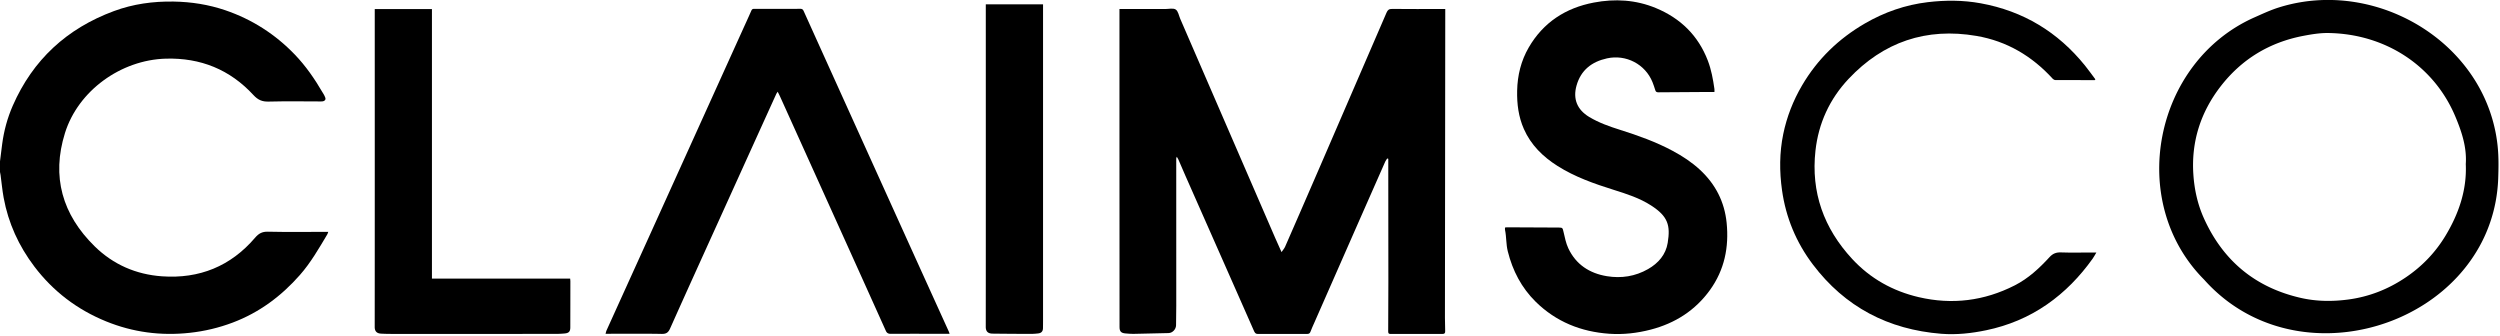
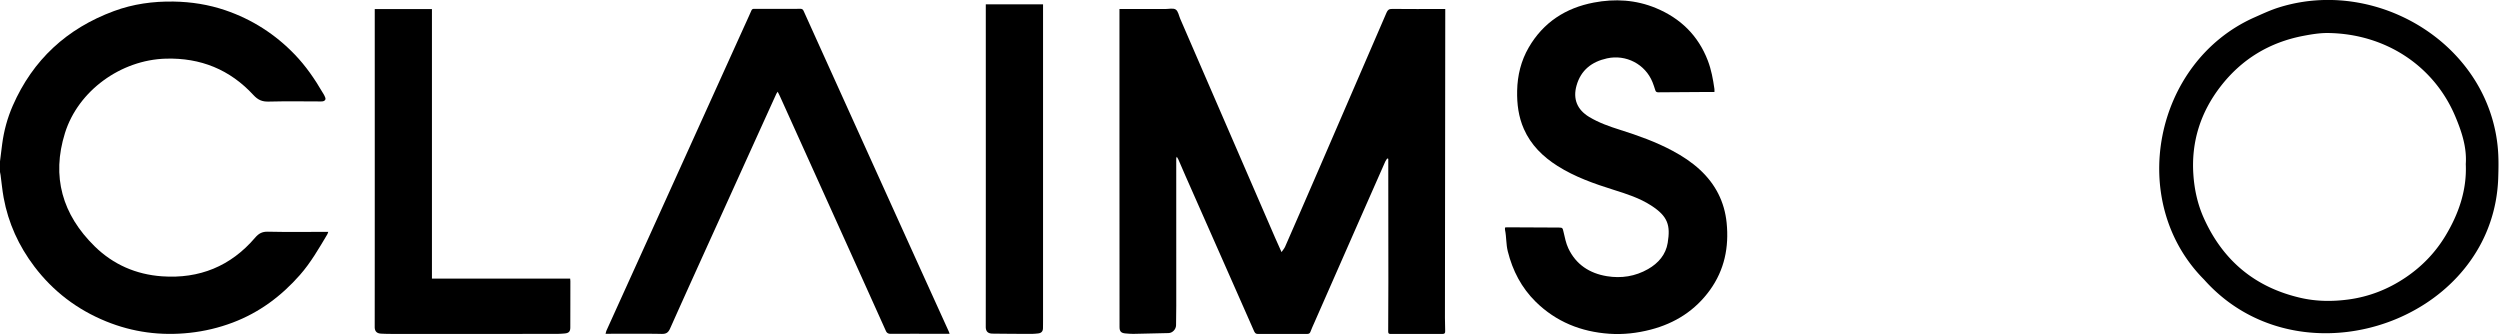
<svg xmlns="http://www.w3.org/2000/svg" xml:space="preserve" style="fill-rule:evenodd;clip-rule:evenodd;stroke-linejoin:round;stroke-miterlimit:2" viewBox="0 0 1302 175">
  <path d="M0 0h1301.79v174.052H0z" style="fill:none" />
  <clipPath id="a">
    <path d="M0 0h1301.79v174.052H0z" />
  </clipPath>
  <g clip-path="url(#a)">
    <path d="M0-7.09c.352-2.802.69-5.606 1.059-8.405.851-6.456 2.55-12.7 5.158-18.658 9.772-22.318 26.328-37.549 49.206-46.001 9.328-3.446 19.015-4.781 28.994-4.618 8.637.14 17.024 1.459 25.149 4.225 13.019 4.433 24.302 11.68 33.808 21.572 5.331 5.547 9.668 11.847 13.529 18.476.291.498.64.97.864 1.496.24.563.637 1.262.481 1.747-.291.905-1.175 1.058-2.134 1.055-8.508-.029-17.02-.151-25.523.066-3.146.08-5.174-.821-7.362-3.192-11.418-12.378-25.683-18.177-42.646-17.687-21.769.629-42.536 15.527-48.986 36.157C24.966.35 30.284 18.847 46.096 34.314c9.003 8.806 20.064 13.618 32.637 14.517 18.21 1.301 33.454-4.897 45.329-18.79 1.728-2.021 3.403-2.969 6.187-2.904 9.18.213 18.368.081 27.553.081h1.824c-.202.522-.295.921-.495 1.257-4.066 6.812-8.01 13.709-13.289 19.709-9.048 10.283-19.746 18.262-32.68 23.146-6.757 2.551-13.691 4.193-20.889 4.979-14.067 1.536-27.636-.252-40.71-5.576-14.04-5.716-25.705-14.592-34.838-26.632-7.579-9.992-12.691-21.143-14.95-33.496C1.111 6.976.777 3.288.283-.372.214-.885.096-1.391 0-1.901V-7.09Z" style="fill-rule:nonzero" transform="translate(0 91.605) scale(1.071)" />
    <path d="M1258.38 128.108c0 2.344-.06 4.685-.14 6.993a76.443 76.443 0 0 1-1.23 11.087 72.48 72.48 0 0 1-6.84 19.972c-3.14 6.082-7.13 11.708-11.79 16.723-4.63 4.996-9.91 9.384-15.63 13.091a88.9 88.9 0 0 1-18.39 9.077 90.22 90.22 0 0 1-20.05 4.684c-6.84.787-13.78.776-20.62-.091-6.88-.874-13.66-2.622-20.08-5.249a76.179 76.179 0 0 1-18.47-10.786 78.873 78.873 0 0 1-9.92-9.375c-37.92-38.075-24.32-105.925 24.58-127.547 3.81-1.687 7.51-3.431 11.5-4.703a78.703 78.703 0 0 1 11.92-2.799c7.92-1.221 16.01-1.233 23.94-.107a86.127 86.127 0 0 1 22.78 6.551 86.203 86.203 0 0 1 20.07 12.414c6.06 5.028 11.41 10.915 15.77 17.48 4.43 6.67 7.81 14.028 9.92 21.751a74.293 74.293 0 0 1 2.24 11.825c.32 2.962.44 5.987.44 9.009Zm-15.91-.069c.56-7.969-1.9-15.598-5.14-23.264-10.31-24.414-33.79-40.045-61.71-40.45-4.02-.058-8.1.612-12.07 1.368-16.52 3.144-30.04 11.335-40.29 24.582-9.73 12.565-14.31 26.877-13.26 42.737.48 7.387 2.07 14.631 5.15 21.452 9.31 20.6 24.93 33.615 47.14 38.682 7.59 1.731 15.3 1.79 22.92.788 10.17-1.335 19.52-4.984 28.08-10.78 7.95-5.378 14.38-12.078 19.29-20.2 6.34-10.5 10.48-22.121 9.89-34.915Z" style="fill-rule:nonzero" transform="translate(-46.51 -51.698) scale(1.071)" />
    <path d="M0-157.455c7.556 0 14.899-.004 22.243.003 1.738.002 3.871-.56 5.103.237 1.213.785 1.53 2.957 2.213 4.533 15.4 35.535 30.795 71.073 46.198 106.608.934 2.154 1.918 4.288 3.051 6.817.679-.996 1.346-1.72 1.725-2.571 2.397-5.393 4.734-10.814 7.086-16.228 3.288-7.569 6.578-15.137 9.858-22.71 10.812-24.972 21.631-49.94 32.398-74.931.578-1.343 1.231-1.817 2.734-1.8 8.024.089 16.049.042 24.073.042h1.747v2.254c-.054 49.298-.109 98.596-.156 147.894-.002 2.162.037 4.324.116 6.485.035.974-.277 1.375-1.315 1.372-8.411-.029-16.823-.035-25.234.002-1.193.005-1.166-.65-1.162-1.477.038-7.928.086-15.856.086-23.784 0-18.114-.026-36.228-.041-54.343v-5.566l-.527-.159c-.323.514-.717.997-.96 1.547-4.389 9.915-8.765 19.836-13.132 29.761-7.133 16.206-14.258 32.415-21.383 48.624-.618 1.405-1.273 2.799-1.804 4.237-.294.797-.709 1.152-1.573 1.15C83.319.524 75.295.517 67.27.544c-1.27.004-1.608-.886-1.993-1.758-2.953-6.67-5.886-13.348-8.835-20.02-8.108-18.348-16.223-36.693-24.327-55.042-1.183-2.676-2.319-5.373-3.491-8.054-.166-.379-.411-.724-.739-1.291-.147.431-.273.628-.273.826 0 23.877.012 47.754.012 71.631 0 3.169-.042 6.338-.1 9.507C27.49-1.732 25.813.069 23.915.124c-5.739.167-11.478.292-17.218.39C5.447.535 4.194.39 2.944.299.82.145.036-.68.035-2.784.021-32.91.008-63.037.001-93.163-.004-114.017 0-134.871 0-155.726v-1.729" style="fill-rule:nonzero" transform="translate(583.015 173.33) scale(1.071)" />
    <path d="M0-72.599c-1.272 0-2.374-.006-3.477.001-7.925.047-15.851.087-23.777.16-.794.007-1.259-.219-1.502-.997-.415-1.326-.84-2.653-1.36-3.94-3.536-8.756-12.87-13.605-22.128-11.572-7.439 1.633-12.685 5.732-14.803 13.175-1.861 6.544.276 11.772 6.103 15.294 4.731 2.859 9.921 4.67 15.172 6.325 8.699 2.743 17.274 5.812 25.336 10.118 4.819 2.574 9.377 5.546 13.4 9.274C.514-27.763 4.902-19.208 5.933-8.969 7.125 2.873 4.881 13.909-2.159 23.685-9.332 33.643-19.127 39.876-31 42.962c-6.589 1.712-13.316 2.478-20.087 2.014-13.765-.944-25.941-5.83-35.829-15.564-6.912-6.805-11.216-15.088-13.574-24.52-.87-3.481-.624-6.98-1.341-10.41-.074-.355-.01-.739-.01-1.163.356-.045.635-.112.914-.111 8.41.033 16.82.061 25.23.121 1.889.013 1.867.212 2.317 2.133.631 2.692 1.165 5.484 2.329 7.96 3.708 7.885 10.318 12.176 18.762 13.556 6.997 1.144 13.78.109 20.016-3.458 5.019-2.872 8.628-7.041 9.548-12.752 1.366-8.474.196-12.838-8.037-18.158-5.59-3.613-11.914-5.642-18.22-7.621-9.498-2.979-18.865-6.262-27.324-11.62-7.101-4.498-12.922-10.188-16.369-17.997-2.615-5.925-3.395-12.152-3.265-18.556.153-7.48 1.872-14.566 5.633-21.05 7.079-12.205 17.918-19.231 31.665-21.85 10.262-1.955 20.43-1.361 30.164 2.674 11.98 4.965 20.564 13.336 25.248 25.518 1.722 4.48 2.552 9.131 3.222 13.834.059.416.008.847.008 1.459" style="fill-rule:nonzero" transform="translate(892.88 125.655) scale(1.071)" />
    <path d="M0 157.929h-2.388c-8.748-.002-17.497-.024-26.246.016-1.182.005-1.885-.381-2.363-1.446a28688.381 28688.381 0 0 0-18.223-40.422 228762.99 228762.99 0 0 0-33.136-73.338c-.354-.784-.753-1.547-1.227-2.516-.296.459-.563.78-.729 1.145-8.944 19.706-17.883 39.415-26.816 59.126-8.279 18.268-16.591 36.522-24.77 54.834-.904 2.025-1.894 2.703-4.126 2.662-8.456-.157-16.916-.065-25.375-.067h-1.9c.203-.695.289-1.209.497-1.669 6.832-15.083 13.683-30.158 20.514-45.242 15.05-33.228 30.09-66.461 45.135-99.691 1.583-3.498 3.198-6.983 4.74-10.499.302-.687.66-.904 1.39-.902 7.492.024 14.985.041 22.476-.014 1.108-.008 1.384.637 1.722 1.386 3.359 7.436 6.716 14.873 10.08 22.306 13.93 30.782 27.858 61.565 41.797 92.344 6.178 13.64 12.379 27.27 18.565 40.906.115.252.187.523.383 1.081" style="fill-rule:nonzero" transform="translate(494.548 4.693) scale(1.071)" />
    <path d="M0-157.964h27.811v131.062h67.22c.042.56.101.973.1 1.386-.006 7.445-.015 14.891-.035 22.336-.005 1.986-.695 2.766-2.729 2.959a47.603 47.603 0 0 1-4.484.208C61.206 0 34.529-.001 7.853-.008a91.257 91.257 0 0 1-4.767-.125C1.375-.225-.019-.928-.017-3.39.028-54.452.008-105.514 0-156.576v-1.388" style="fill-rule:nonzero" transform="translate(195.168 173.905) scale(1.071)" />
-     <path d="M0-85.005c-6.379 0-12.757.014-19.135-.029-.447-.003-1.006-.32-1.32-.664-10.028-10.998-22.286-18.265-37.007-20.794-24.463-4.201-45.343 2.916-62.275 20.925-9.201 9.787-14.594 21.567-16.067 34.877-2.238 20.22 4.038 37.718 17.855 52.644 8.849 9.559 19.772 15.638 32.368 18.577 16.198 3.779 31.805 1.853 46.685-5.725 6.667-3.396 11.98-8.372 16.949-13.771 1.534-1.667 3.163-2.341 5.447-2.261 4.78.17 9.569.053 14.354.054H.798C.099-.012-.395.942-1.012 1.808c-6.167 8.658-13.475 16.226-22.244 22.291-8.94 6.183-18.842 10.299-29.485 12.518-7.196 1.501-14.522 2.308-21.868 1.725-25.812-2.049-46.848-13.047-62.474-33.719-8.089-10.7-13.11-22.787-14.98-36.055-1.287-9.127-1.272-18.31.598-27.365 1.726-8.359 4.802-16.247 9.151-23.654 7.482-12.744 17.741-22.669 30.508-30.087 9.494-5.515 19.738-9.08 30.617-10.375 8.538-1.017 17.157-1.011 25.705.542 20.738 3.767 37.571 13.973 50.728 30.263C-2.99-89.92-1.365-87.62.326-85.372L0-85.005" style="fill-rule:nonzero" transform="translate(1090.938 132.767) scale(1.071)" />
    <path d="M0-160.252h27.843v1.511c0 50.69 0 101.381-.002 152.071 0 1.297-.014 2.594-.033 3.891-.021 1.436-.726 2.338-2.196 2.531a31.704 31.704 0 0 1-4.191.244c-6.037-.015-12.074-.053-18.11-.13C1.41-.158-.018-.851-.016-3.46.03-55.255.008-107.05 0-158.845v-1.407" style="fill-rule:nonzero" transform="translate(513.401 173.894) scale(1.071)" />
  </g>
</svg>